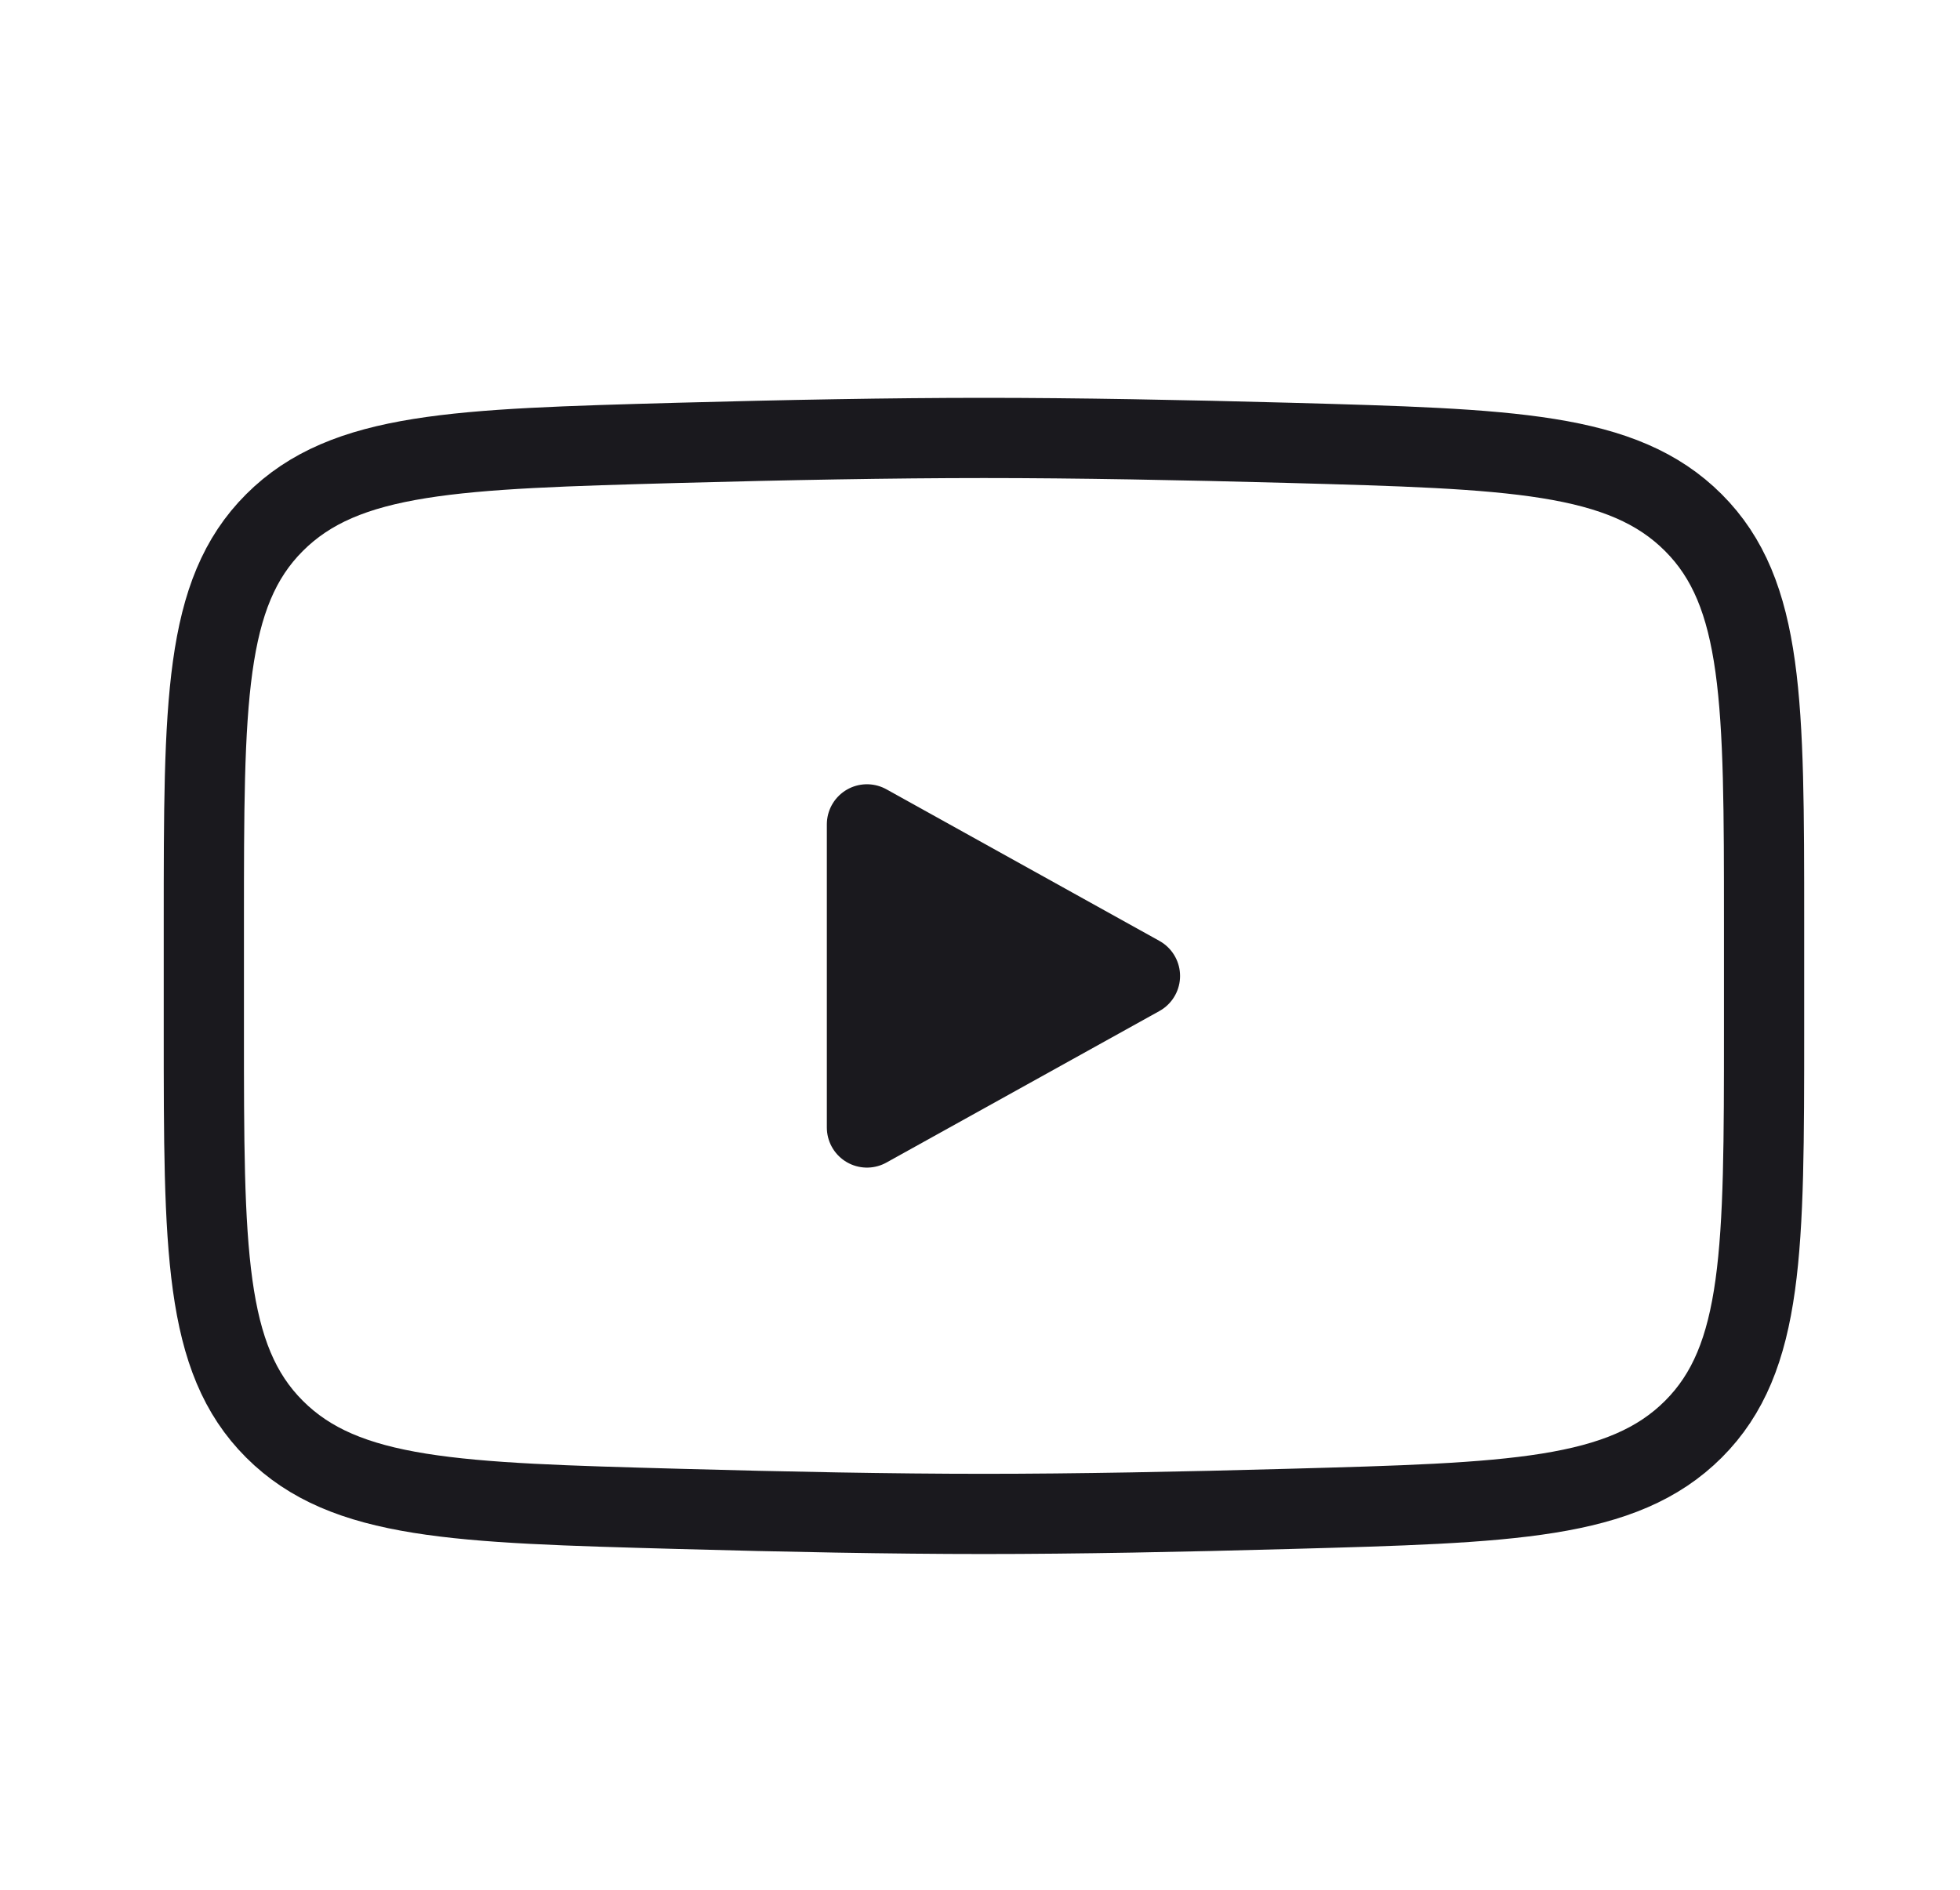
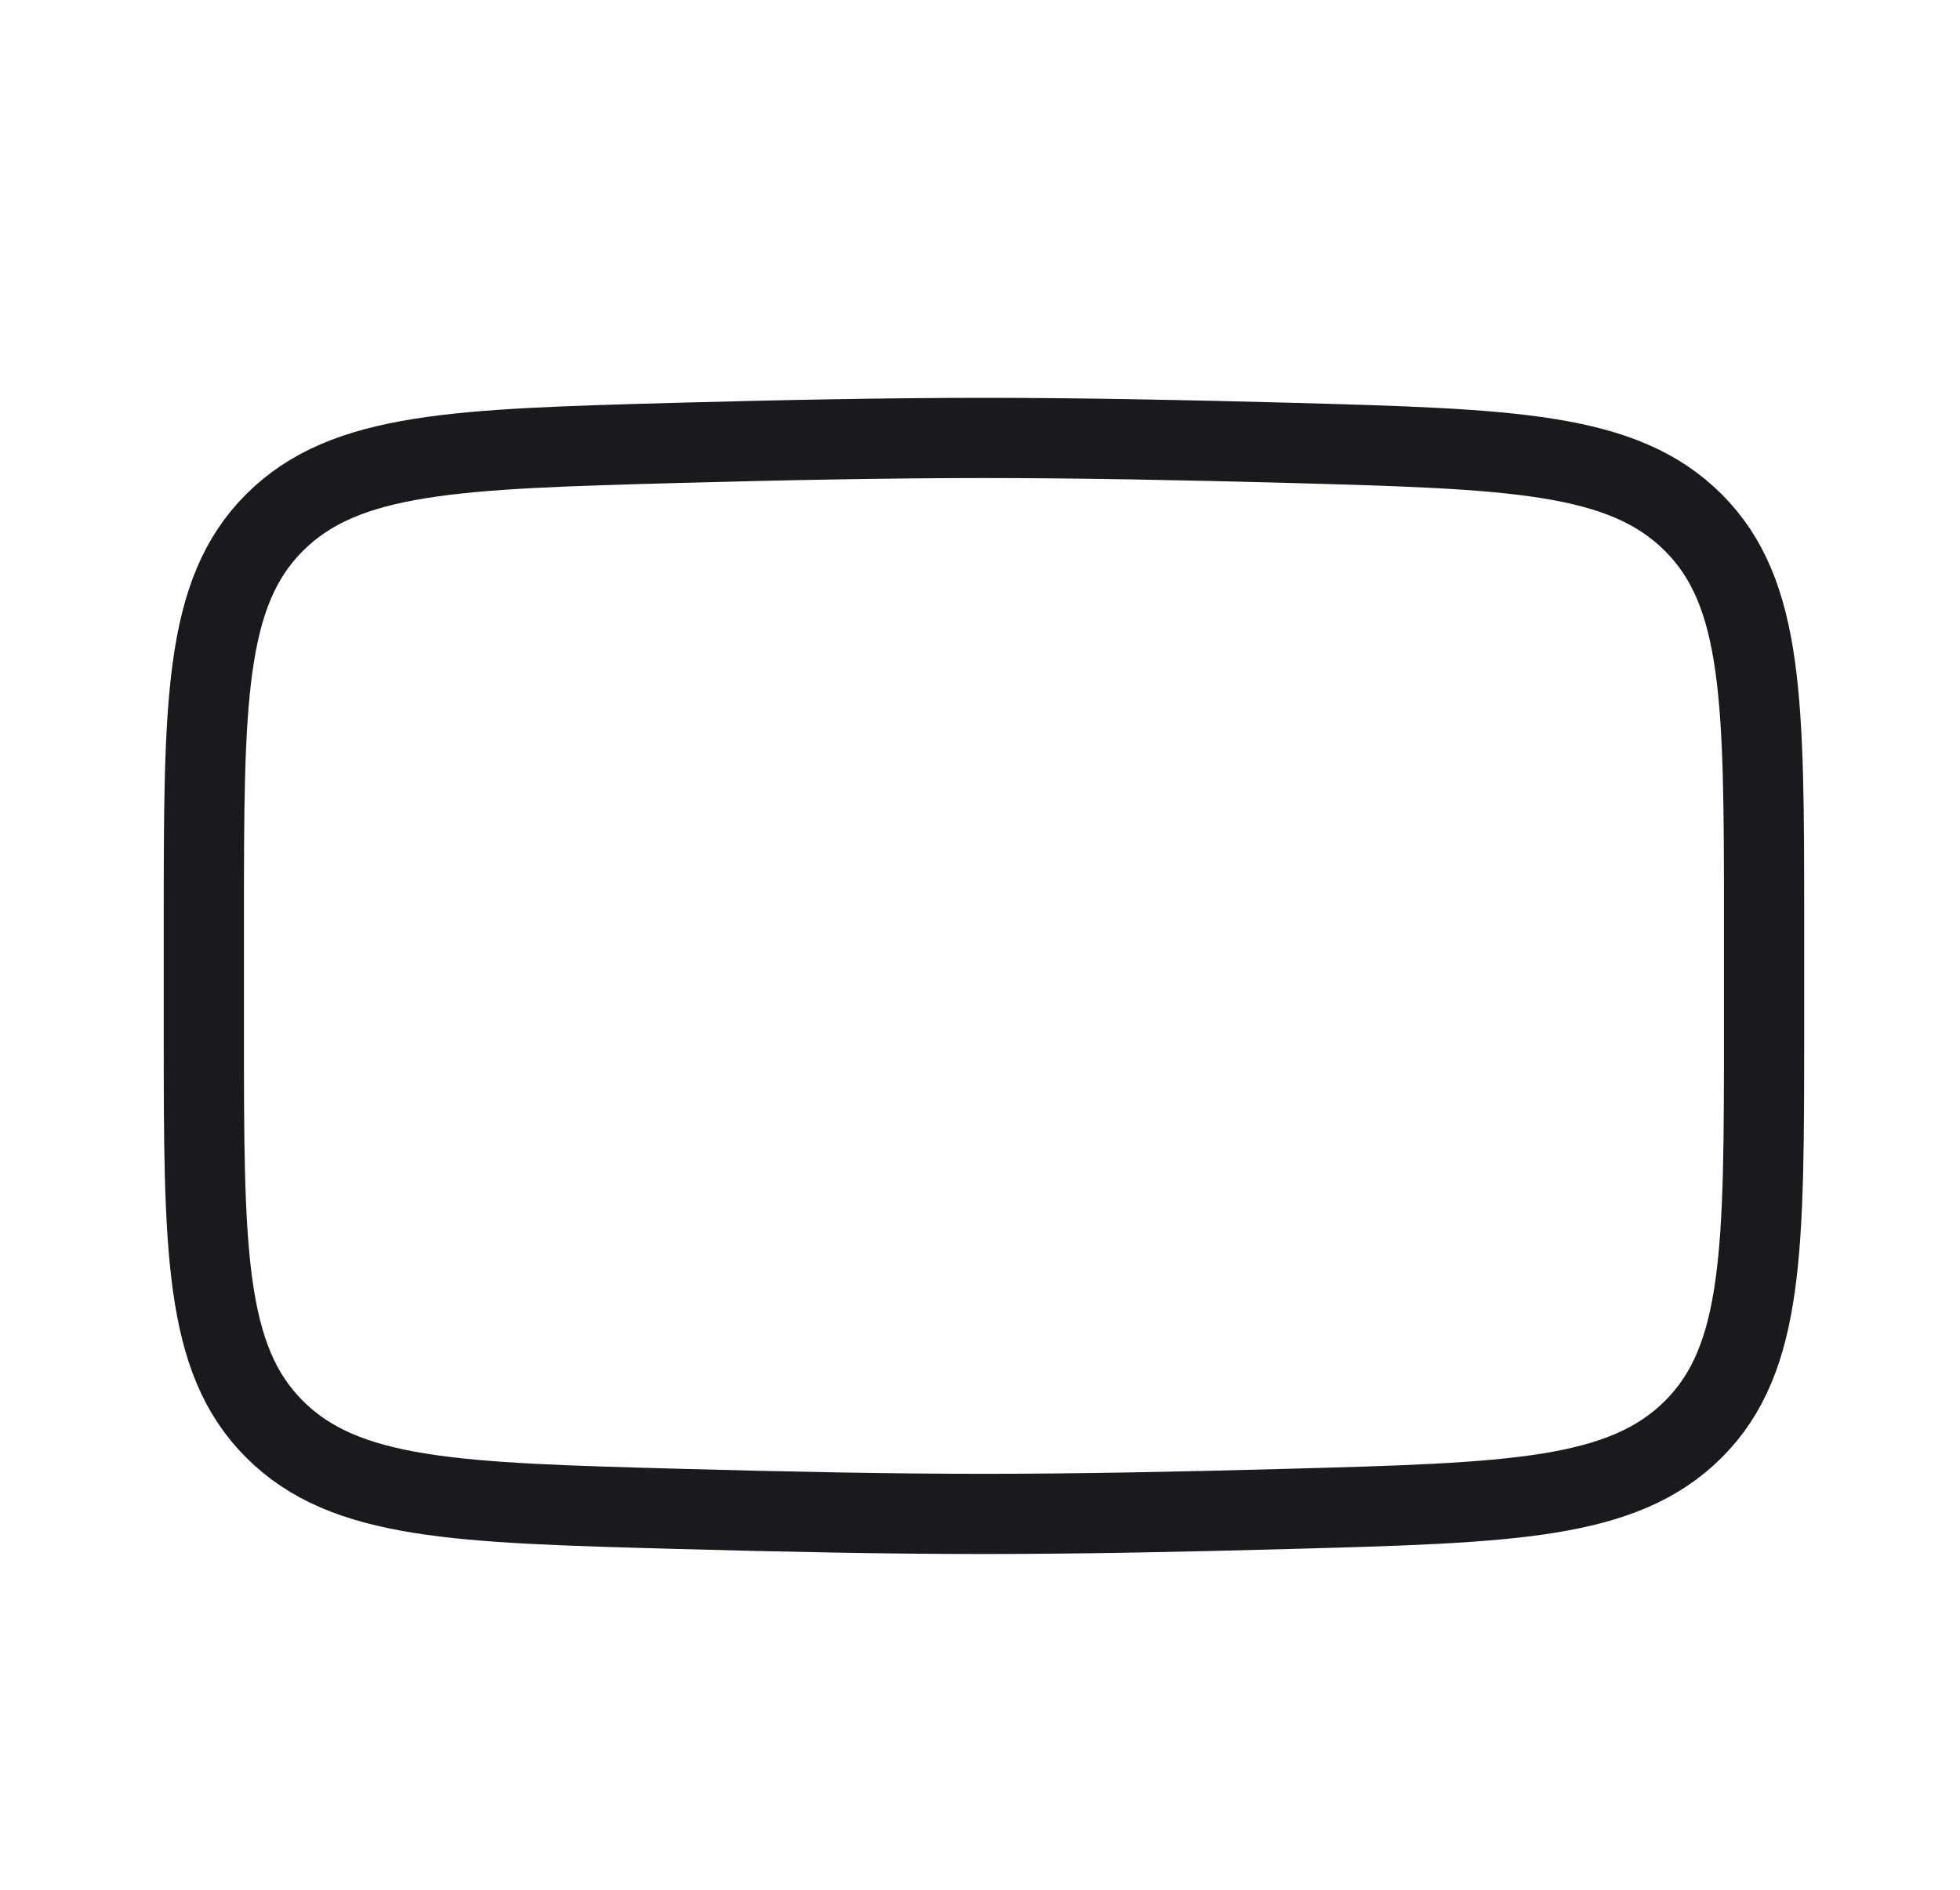
<svg xmlns="http://www.w3.org/2000/svg" width="28" height="27" viewBox="0 0 28 27" fill="none">
-   <path d="M16.285 13.944L12.385 16.109V11.778L16.285 13.944Z" fill="#1A191E" stroke="#1A191E" stroke-width="1.146" stroke-linecap="round" stroke-linejoin="round" />
  <path d="M2.912 14.71V13.177C2.912 10.043 2.912 8.475 3.921 7.467C4.93 6.458 6.52 6.415 9.697 6.327C11.201 6.286 12.739 6.257 14.056 6.257C15.374 6.257 16.91 6.286 18.416 6.327C21.593 6.415 23.182 6.458 24.191 7.467C25.2 8.476 25.201 10.044 25.201 13.177V14.709C25.201 17.844 25.201 19.41 24.192 20.419C23.182 21.427 21.594 21.471 18.416 21.558C16.912 21.6 15.374 21.63 14.056 21.63C12.739 21.63 11.202 21.6 9.697 21.558C6.52 21.471 4.93 21.428 3.921 20.419C2.911 19.41 2.912 17.843 2.912 14.71Z" stroke="#1A191E" stroke-width="1.146" />
</svg>